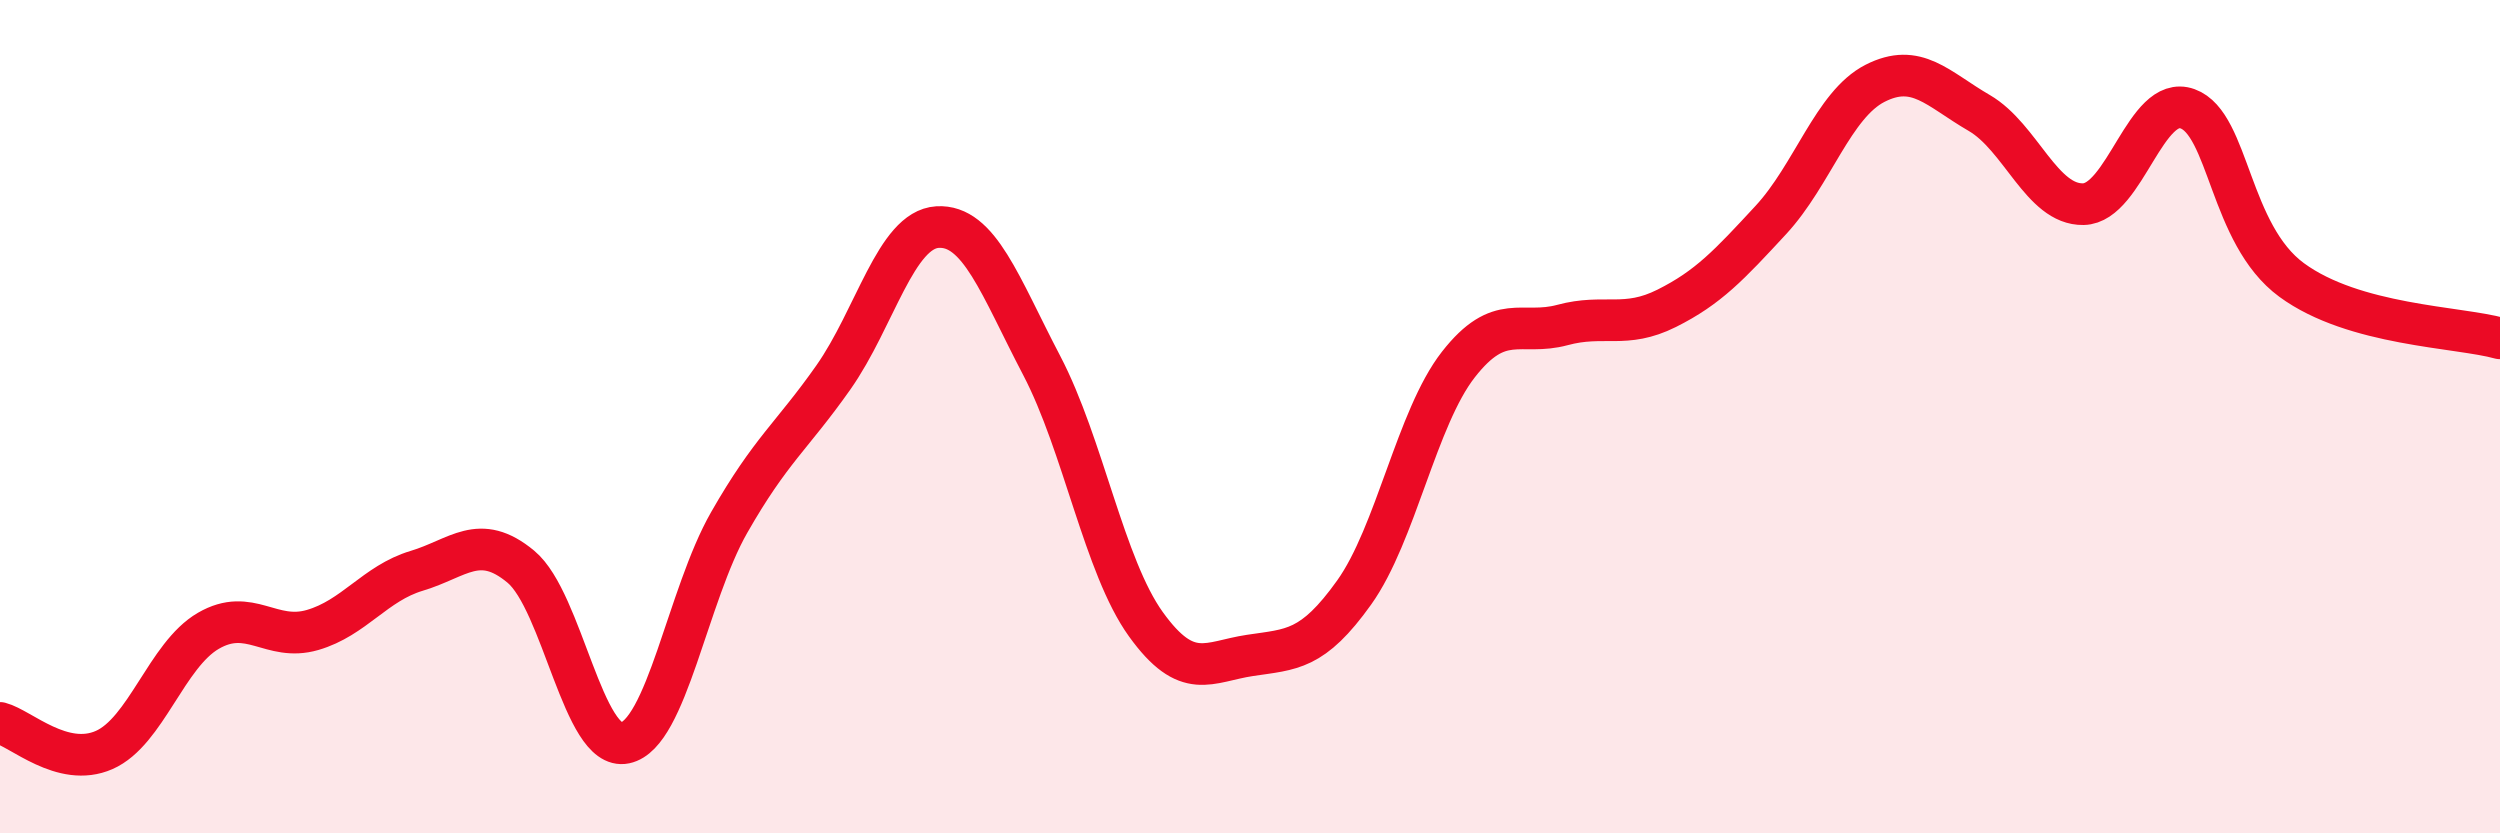
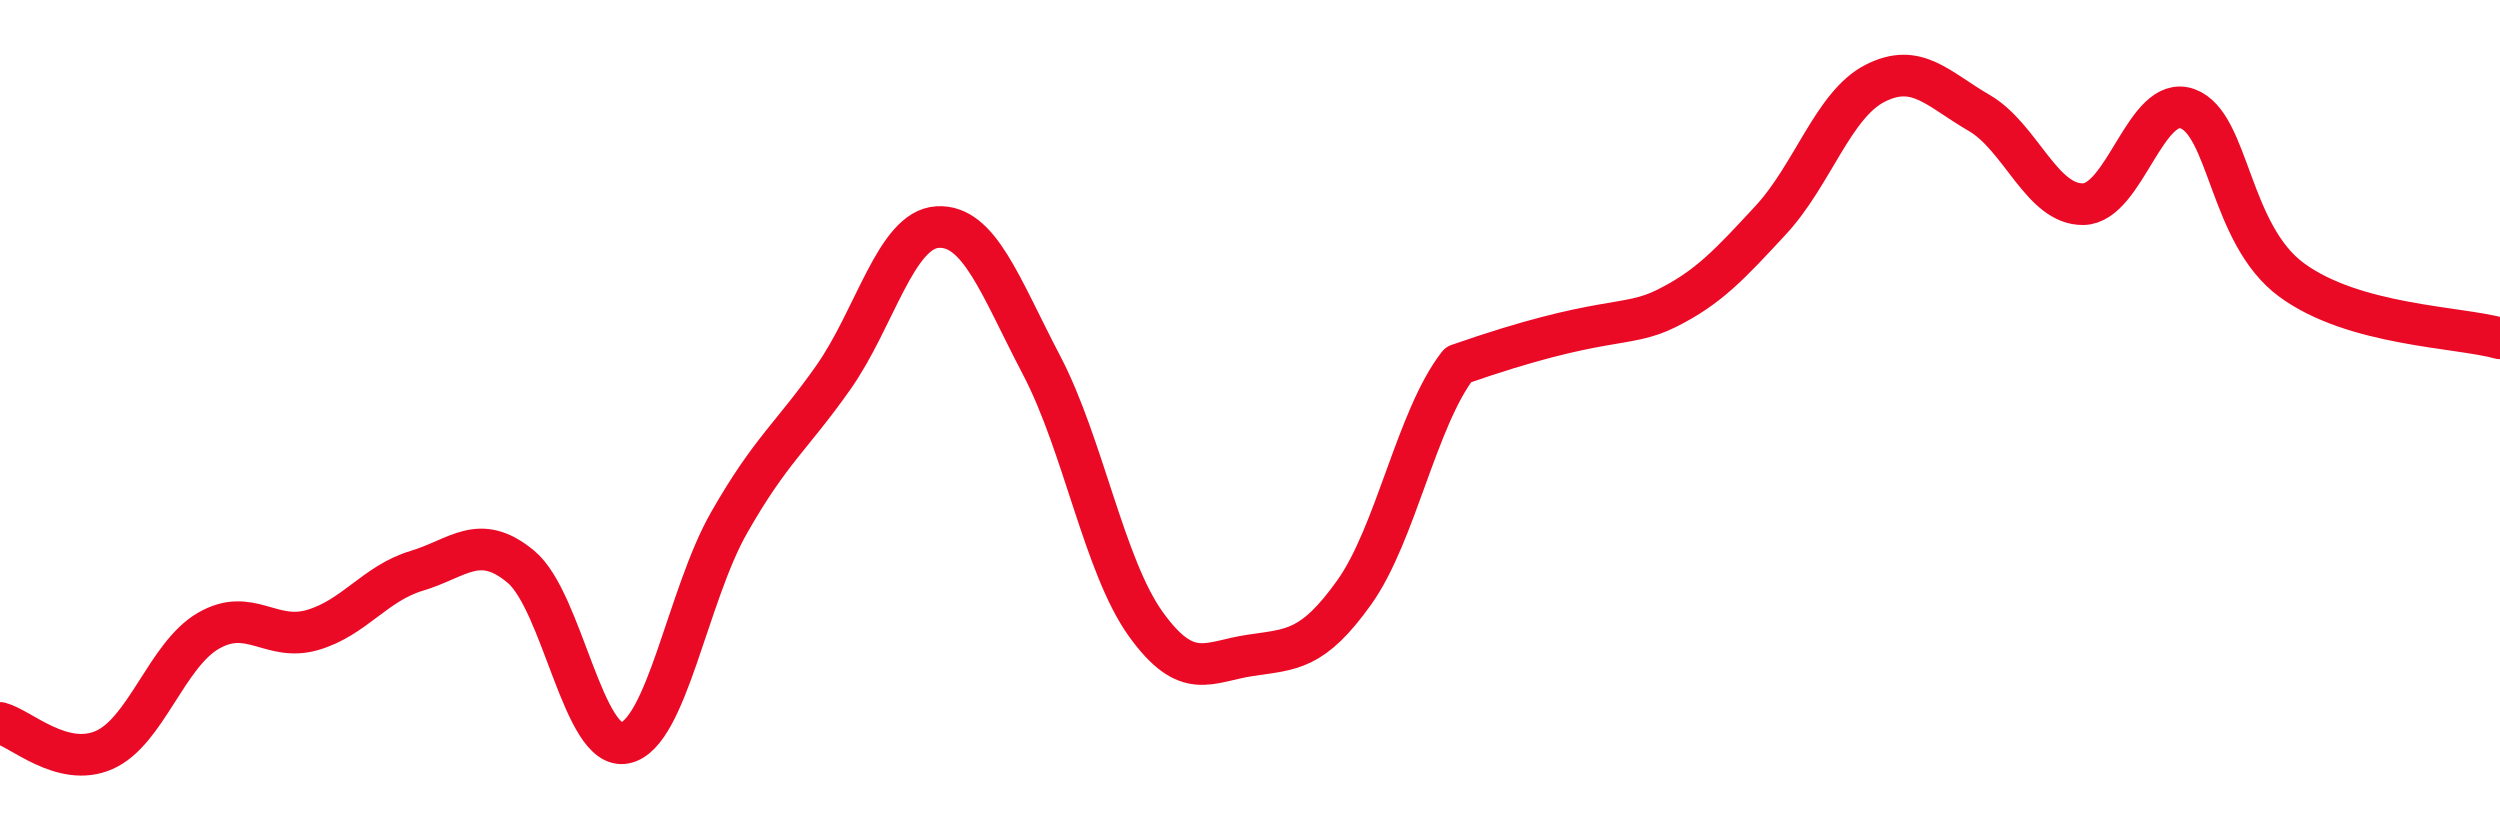
<svg xmlns="http://www.w3.org/2000/svg" width="60" height="20" viewBox="0 0 60 20">
-   <path d="M 0,17.35 C 0.5,17.48 1.5,18.44 2.5,18 C 3.5,17.56 4,15.72 5,15.14 C 6,14.56 6.5,15.41 7.5,15.12 C 8.5,14.83 9,14 10,13.7 C 11,13.4 11.5,12.77 12.5,13.6 C 13.5,14.43 14,18.04 15,17.83 C 16,17.62 16.5,14.29 17.5,12.54 C 18.5,10.79 19,10.48 20,9.06 C 21,7.64 21.5,5.51 22.5,5.45 C 23.5,5.39 24,6.86 25,8.77 C 26,10.68 26.5,13.59 27.5,14.98 C 28.5,16.37 29,15.88 30,15.73 C 31,15.58 31.5,15.62 32.5,14.22 C 33.5,12.82 34,10.03 35,8.75 C 36,7.47 36.5,8.07 37.5,7.8 C 38.5,7.53 39,7.9 40,7.4 C 41,6.9 41.5,6.36 42.5,5.28 C 43.5,4.2 44,2.51 45,2 C 46,1.49 46.5,2.13 47.5,2.71 C 48.5,3.29 49,4.92 50,4.9 C 51,4.88 51.5,2.25 52.5,2.61 C 53.5,2.97 53.5,5.62 55,6.72 C 56.5,7.82 59,7.84 60,8.12L60 20L0 20Z" fill="#EB0A25" opacity="0.1" stroke-linecap="round" stroke-linejoin="round" />
-   <path d="M 0,17.35 C 0.5,17.48 1.5,18.44 2.5,18 C 3.5,17.56 4,15.72 5,15.14 C 6,14.56 6.5,15.41 7.5,15.12 C 8.5,14.83 9,14 10,13.7 C 11,13.4 11.5,12.77 12.5,13.6 C 13.5,14.43 14,18.04 15,17.83 C 16,17.62 16.5,14.29 17.5,12.54 C 18.5,10.79 19,10.48 20,9.06 C 21,7.64 21.5,5.51 22.5,5.45 C 23.5,5.39 24,6.86 25,8.77 C 26,10.68 26.5,13.59 27.5,14.98 C 28.5,16.37 29,15.88 30,15.73 C 31,15.58 31.5,15.62 32.5,14.22 C 33.5,12.82 34,10.03 35,8.75 C 36,7.47 36.5,8.07 37.5,7.8 C 38.5,7.53 39,7.9 40,7.4 C 41,6.9 41.5,6.36 42.5,5.28 C 43.5,4.2 44,2.51 45,2 C 46,1.49 46.5,2.13 47.5,2.71 C 48.5,3.29 49,4.92 50,4.9 C 51,4.88 51.5,2.25 52.5,2.61 C 53.5,2.97 53.5,5.62 55,6.72 C 56.5,7.82 59,7.84 60,8.12" stroke="#EB0A25" stroke-width="1" fill="none" stroke-linecap="round" stroke-linejoin="round" />
+   <path d="M 0,17.35 C 0.5,17.48 1.5,18.44 2.5,18 C 3.5,17.56 4,15.72 5,15.14 C 6,14.56 6.5,15.41 7.5,15.12 C 8.5,14.83 9,14 10,13.7 C 11,13.4 11.5,12.77 12.5,13.6 C 13.5,14.43 14,18.04 15,17.83 C 16,17.62 16.5,14.29 17.5,12.54 C 18.5,10.79 19,10.48 20,9.06 C 21,7.64 21.5,5.51 22.5,5.45 C 23.5,5.39 24,6.86 25,8.77 C 26,10.68 26.5,13.59 27.5,14.98 C 28.5,16.37 29,15.88 30,15.73 C 31,15.58 31.5,15.62 32.5,14.22 C 33.5,12.82 34,10.03 35,8.75 C 38.5,7.53 39,7.9 40,7.4 C 41,6.9 41.5,6.36 42.5,5.28 C 43.5,4.2 44,2.51 45,2 C 46,1.49 46.5,2.13 47.5,2.71 C 48.5,3.29 49,4.92 50,4.9 C 51,4.88 51.5,2.25 52.5,2.61 C 53.5,2.97 53.5,5.62 55,6.72 C 56.5,7.82 59,7.84 60,8.12" stroke="#EB0A25" stroke-width="1" fill="none" stroke-linecap="round" stroke-linejoin="round" />
</svg>